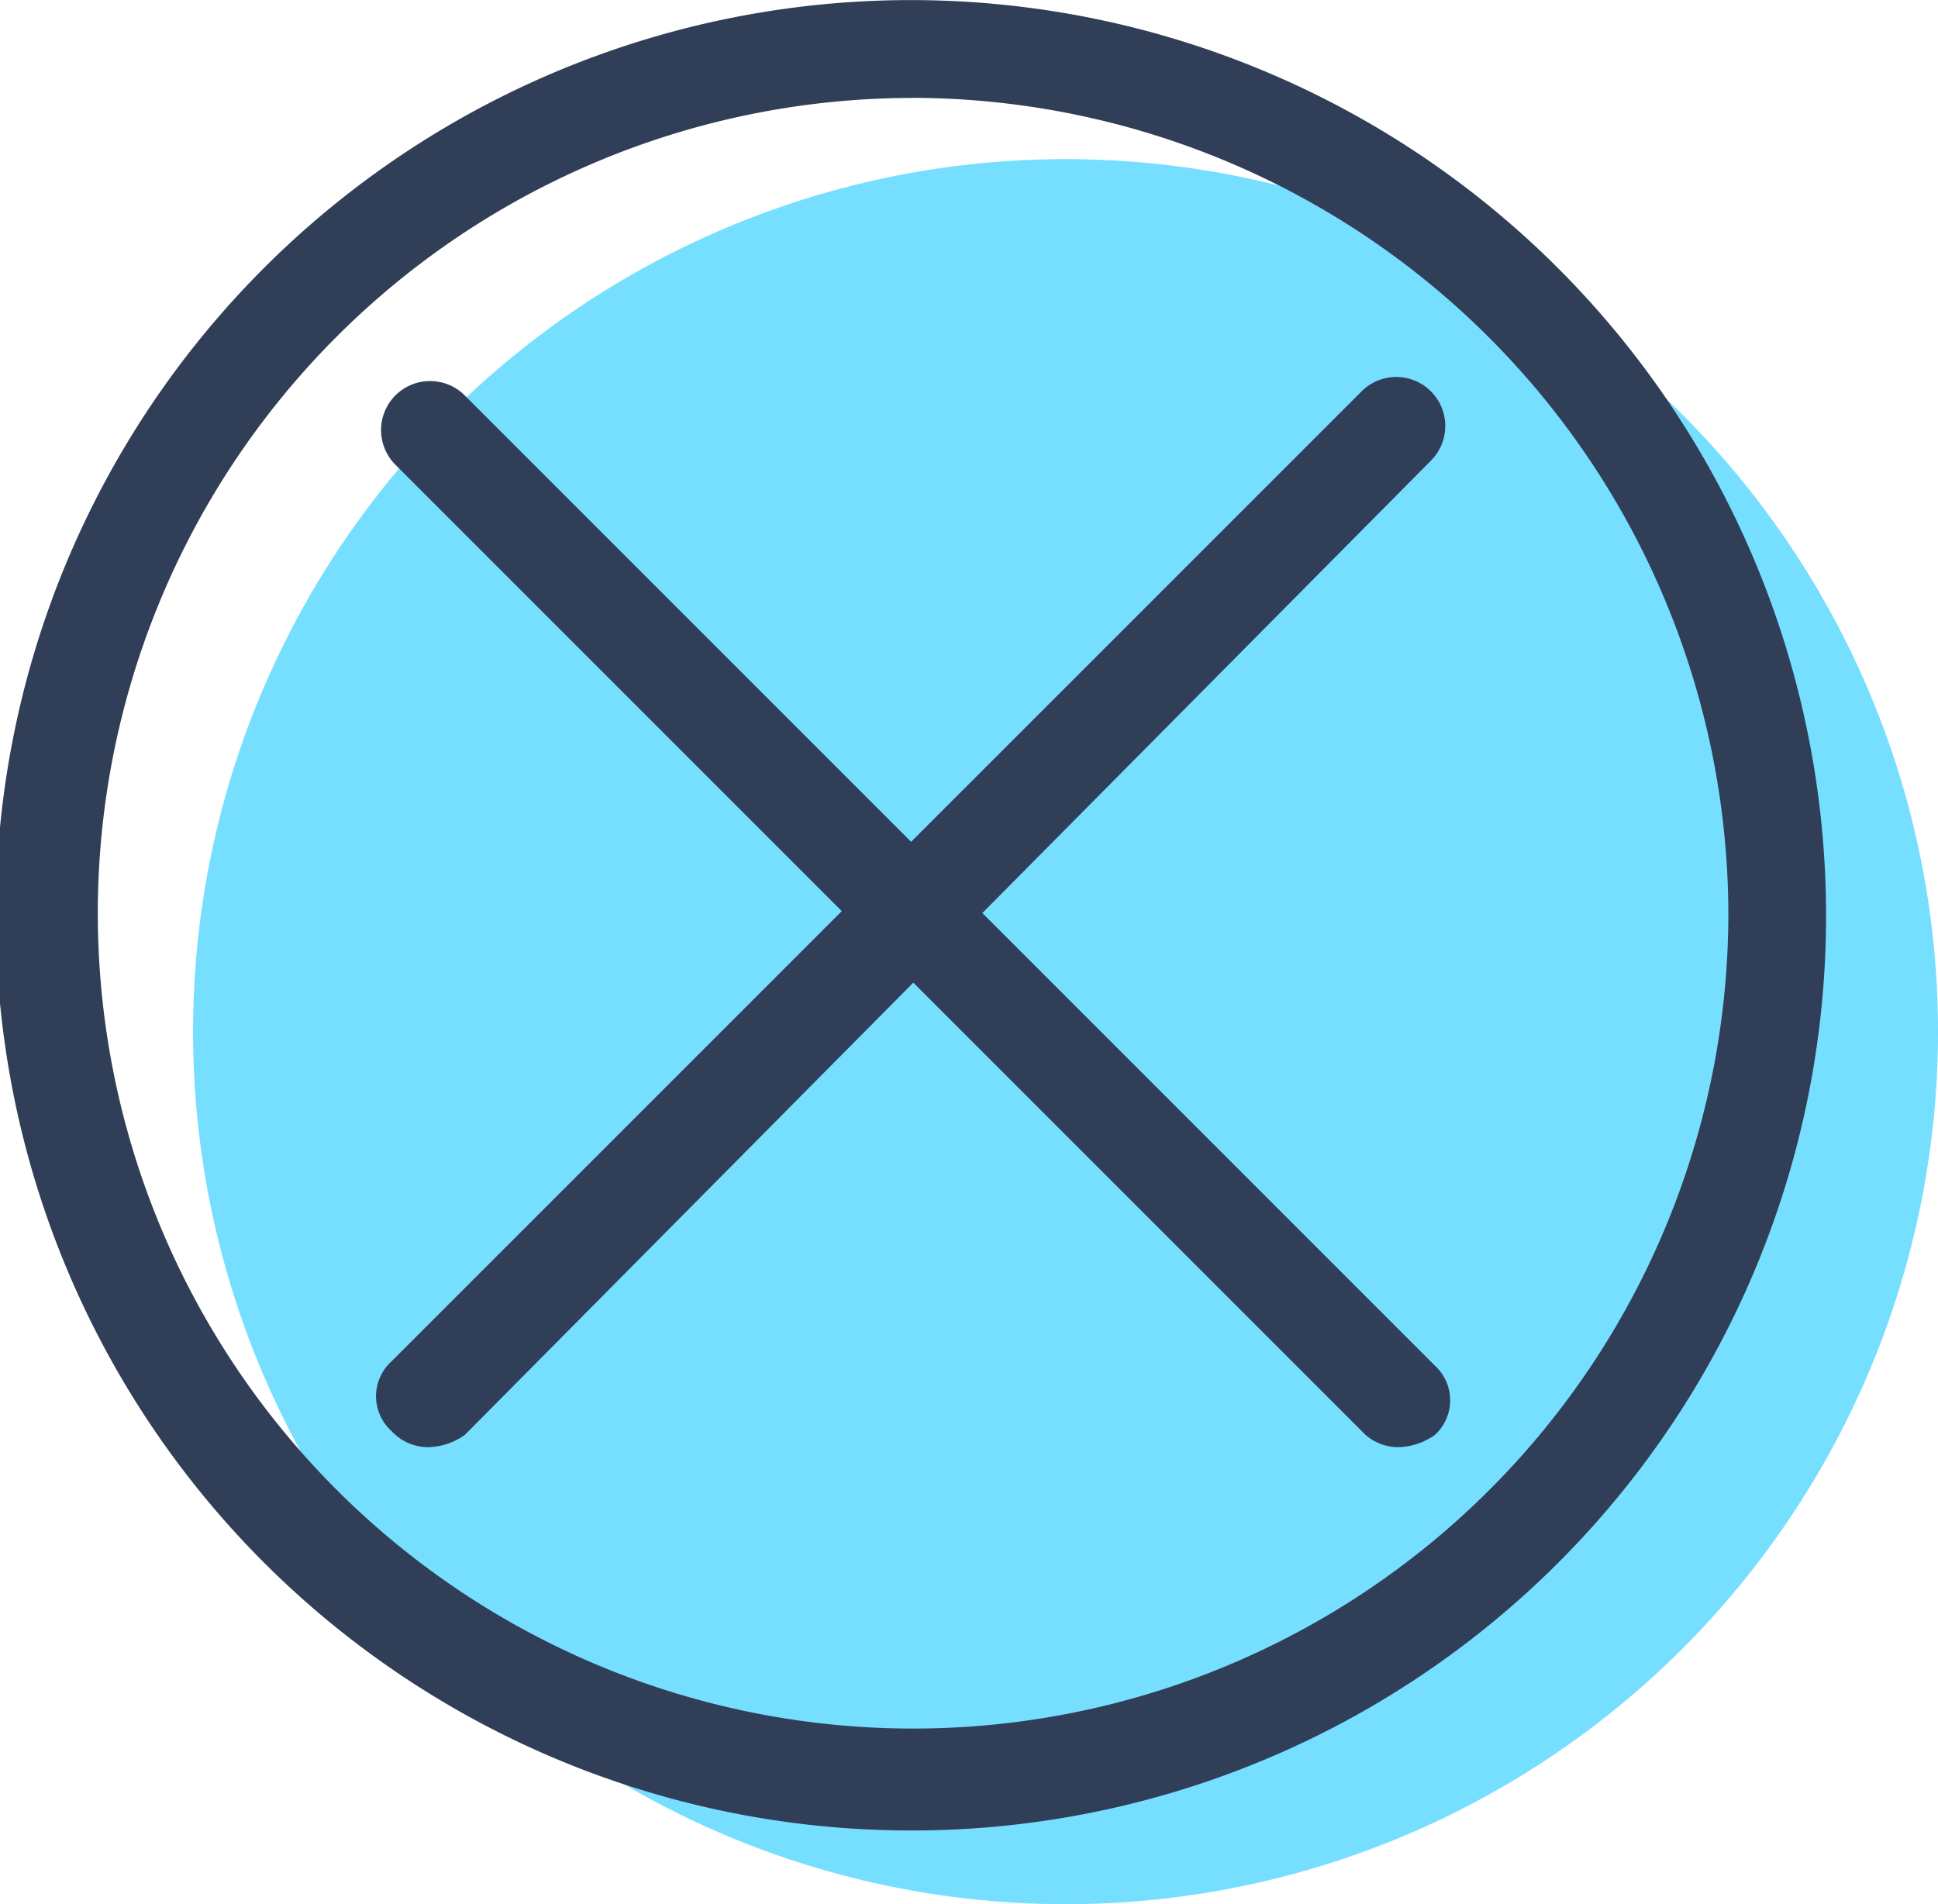
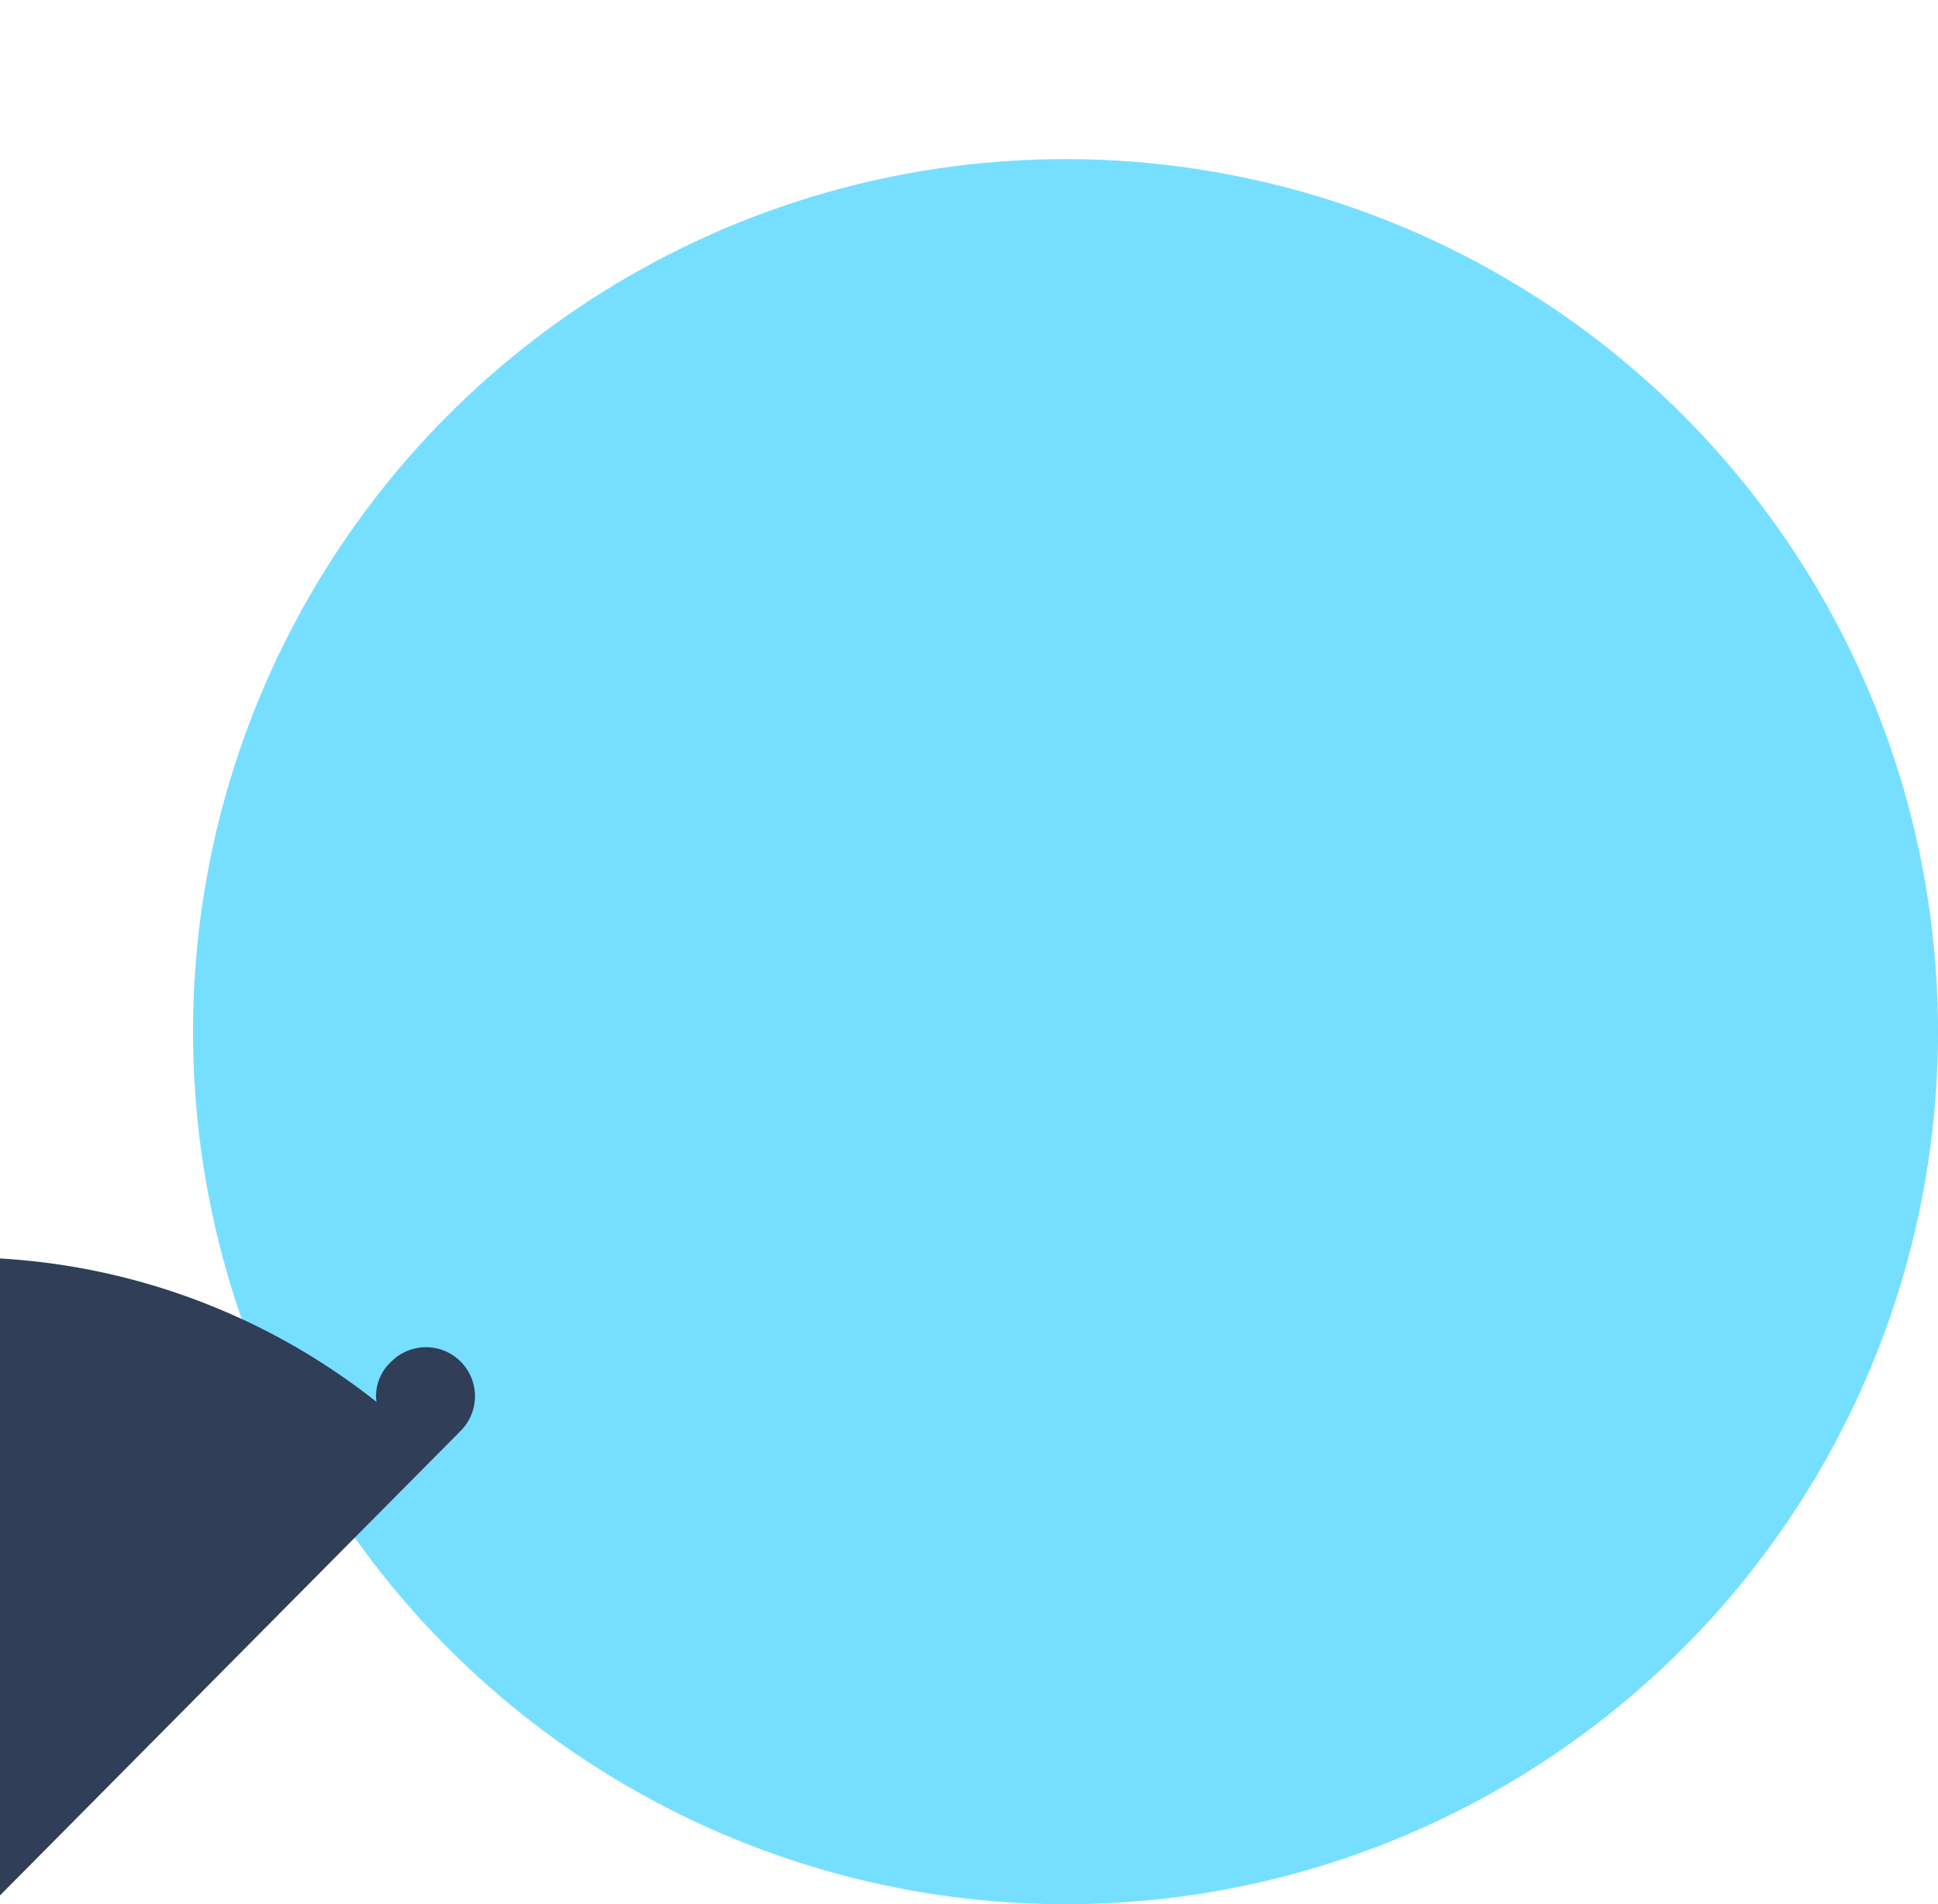
<svg xmlns="http://www.w3.org/2000/svg" id="X_Icon" data-name="X Icon" width="69.626" height="68.408" viewBox="0 0 69.626 68.408">
  <g id="Group_1829" data-name="Group 1829" transform="translate(6.935 5.716)">
    <circle id="Ellipse_60" data-name="Ellipse 60" cx="31.346" cy="31.346" r="31.346" transform="translate(0)" fill="#76dfff" />
  </g>
-   <path id="Path_2626" data-name="Path 2626" d="M1572.635,998.9a32.878,32.878,0,1,1,32.8-32.951A32.844,32.844,0,0,1,1572.635,998.9Zm0-62.241a29.29,29.29,0,1,0,29.29,29.29A29.376,29.376,0,0,0,1572.635,936.656Z" transform="translate(-1539.831 -933.141)" fill="#303e58" />
-   <path id="Path_2627" data-name="Path 2627" d="M1570.059,999.98a1.79,1.79,0,0,1-1.318-.586,1.685,1.685,0,0,1,0-2.489L1603.6,962.05a1.76,1.76,0,0,1,2.49,2.49l-34.708,35A2.362,2.362,0,0,1,1570.059,999.98Z" transform="translate(-1554.682 -947.991)" fill="#303e58" />
-   <path id="Path_2628" data-name="Path 2628" d="M1605.074,1000.141a1.789,1.789,0,0,1-1.318-.586l-34.708-34.708a1.76,1.76,0,0,1,2.49-2.49l34.854,34.855a1.685,1.685,0,0,1,0,2.49A2.363,2.363,0,0,1,1605.074,1000.141Z" transform="translate(-1554.842 -948.152)" fill="#303e58" />
+   <path id="Path_2627" data-name="Path 2627" d="M1570.059,999.98a1.79,1.79,0,0,1-1.318-.586,1.685,1.685,0,0,1,0-2.489a1.76,1.76,0,0,1,2.49,2.49l-34.708,35A2.362,2.362,0,0,1,1570.059,999.98Z" transform="translate(-1554.682 -947.991)" fill="#303e58" />
</svg>